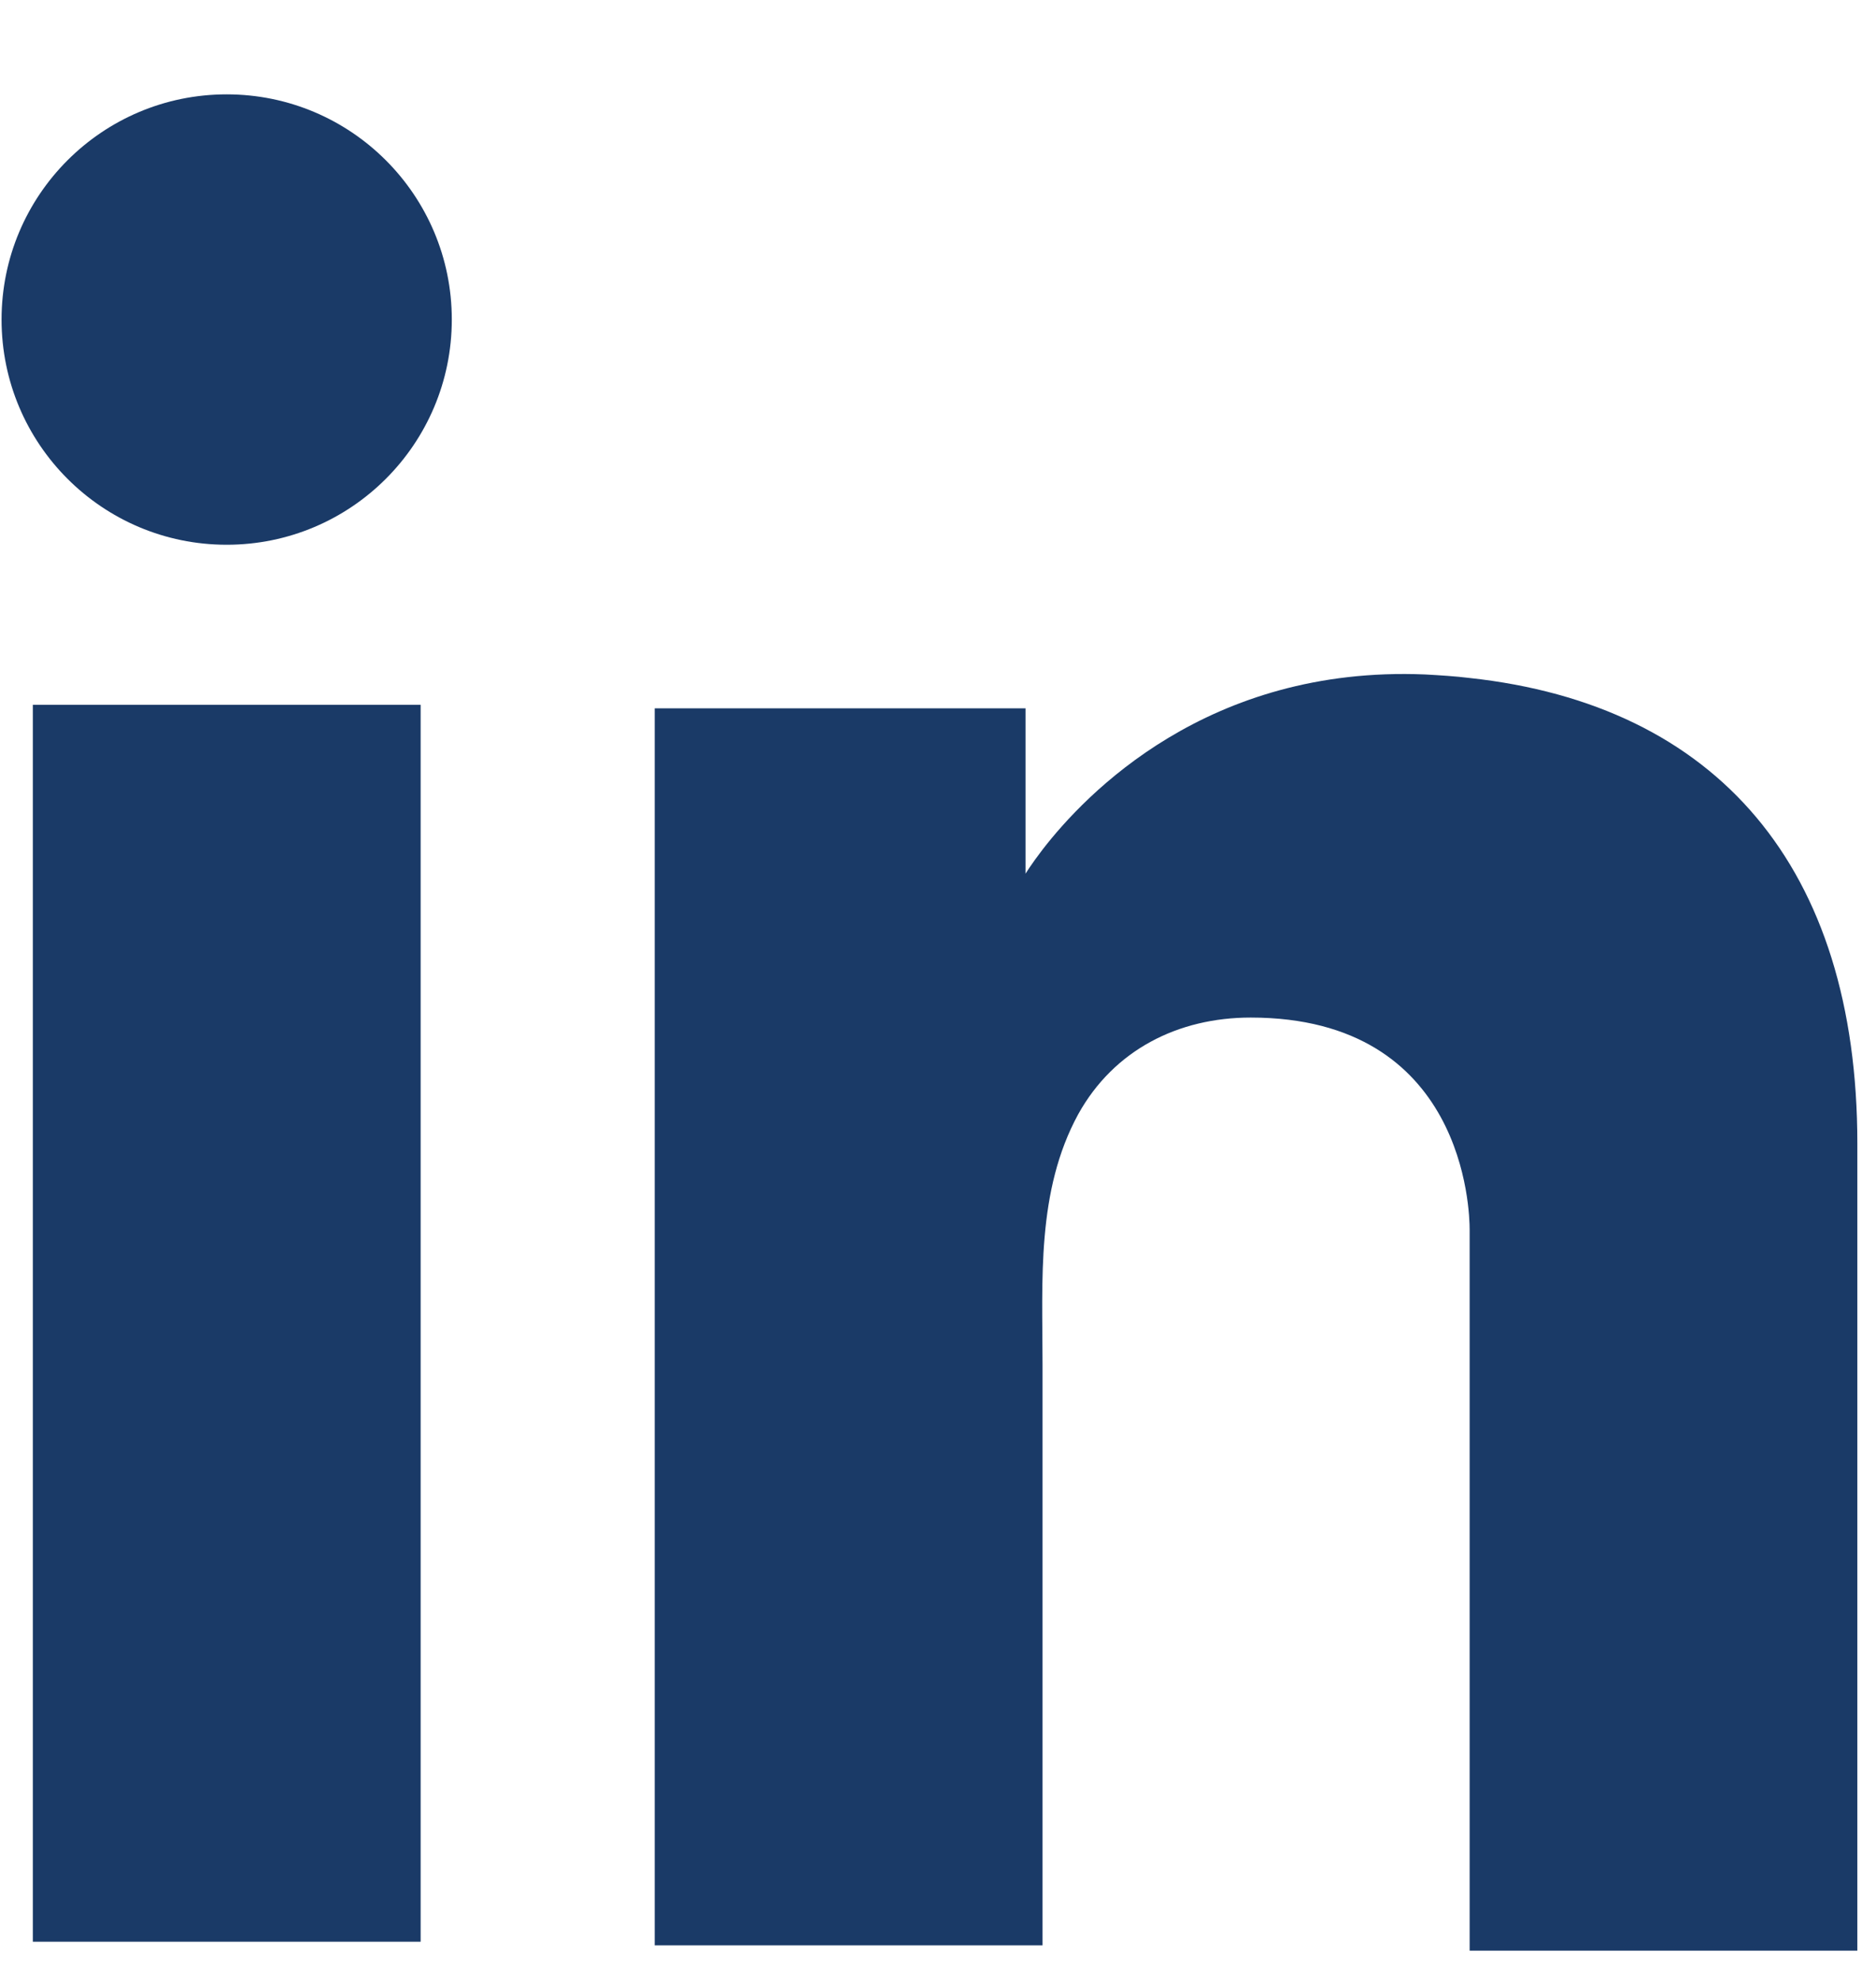
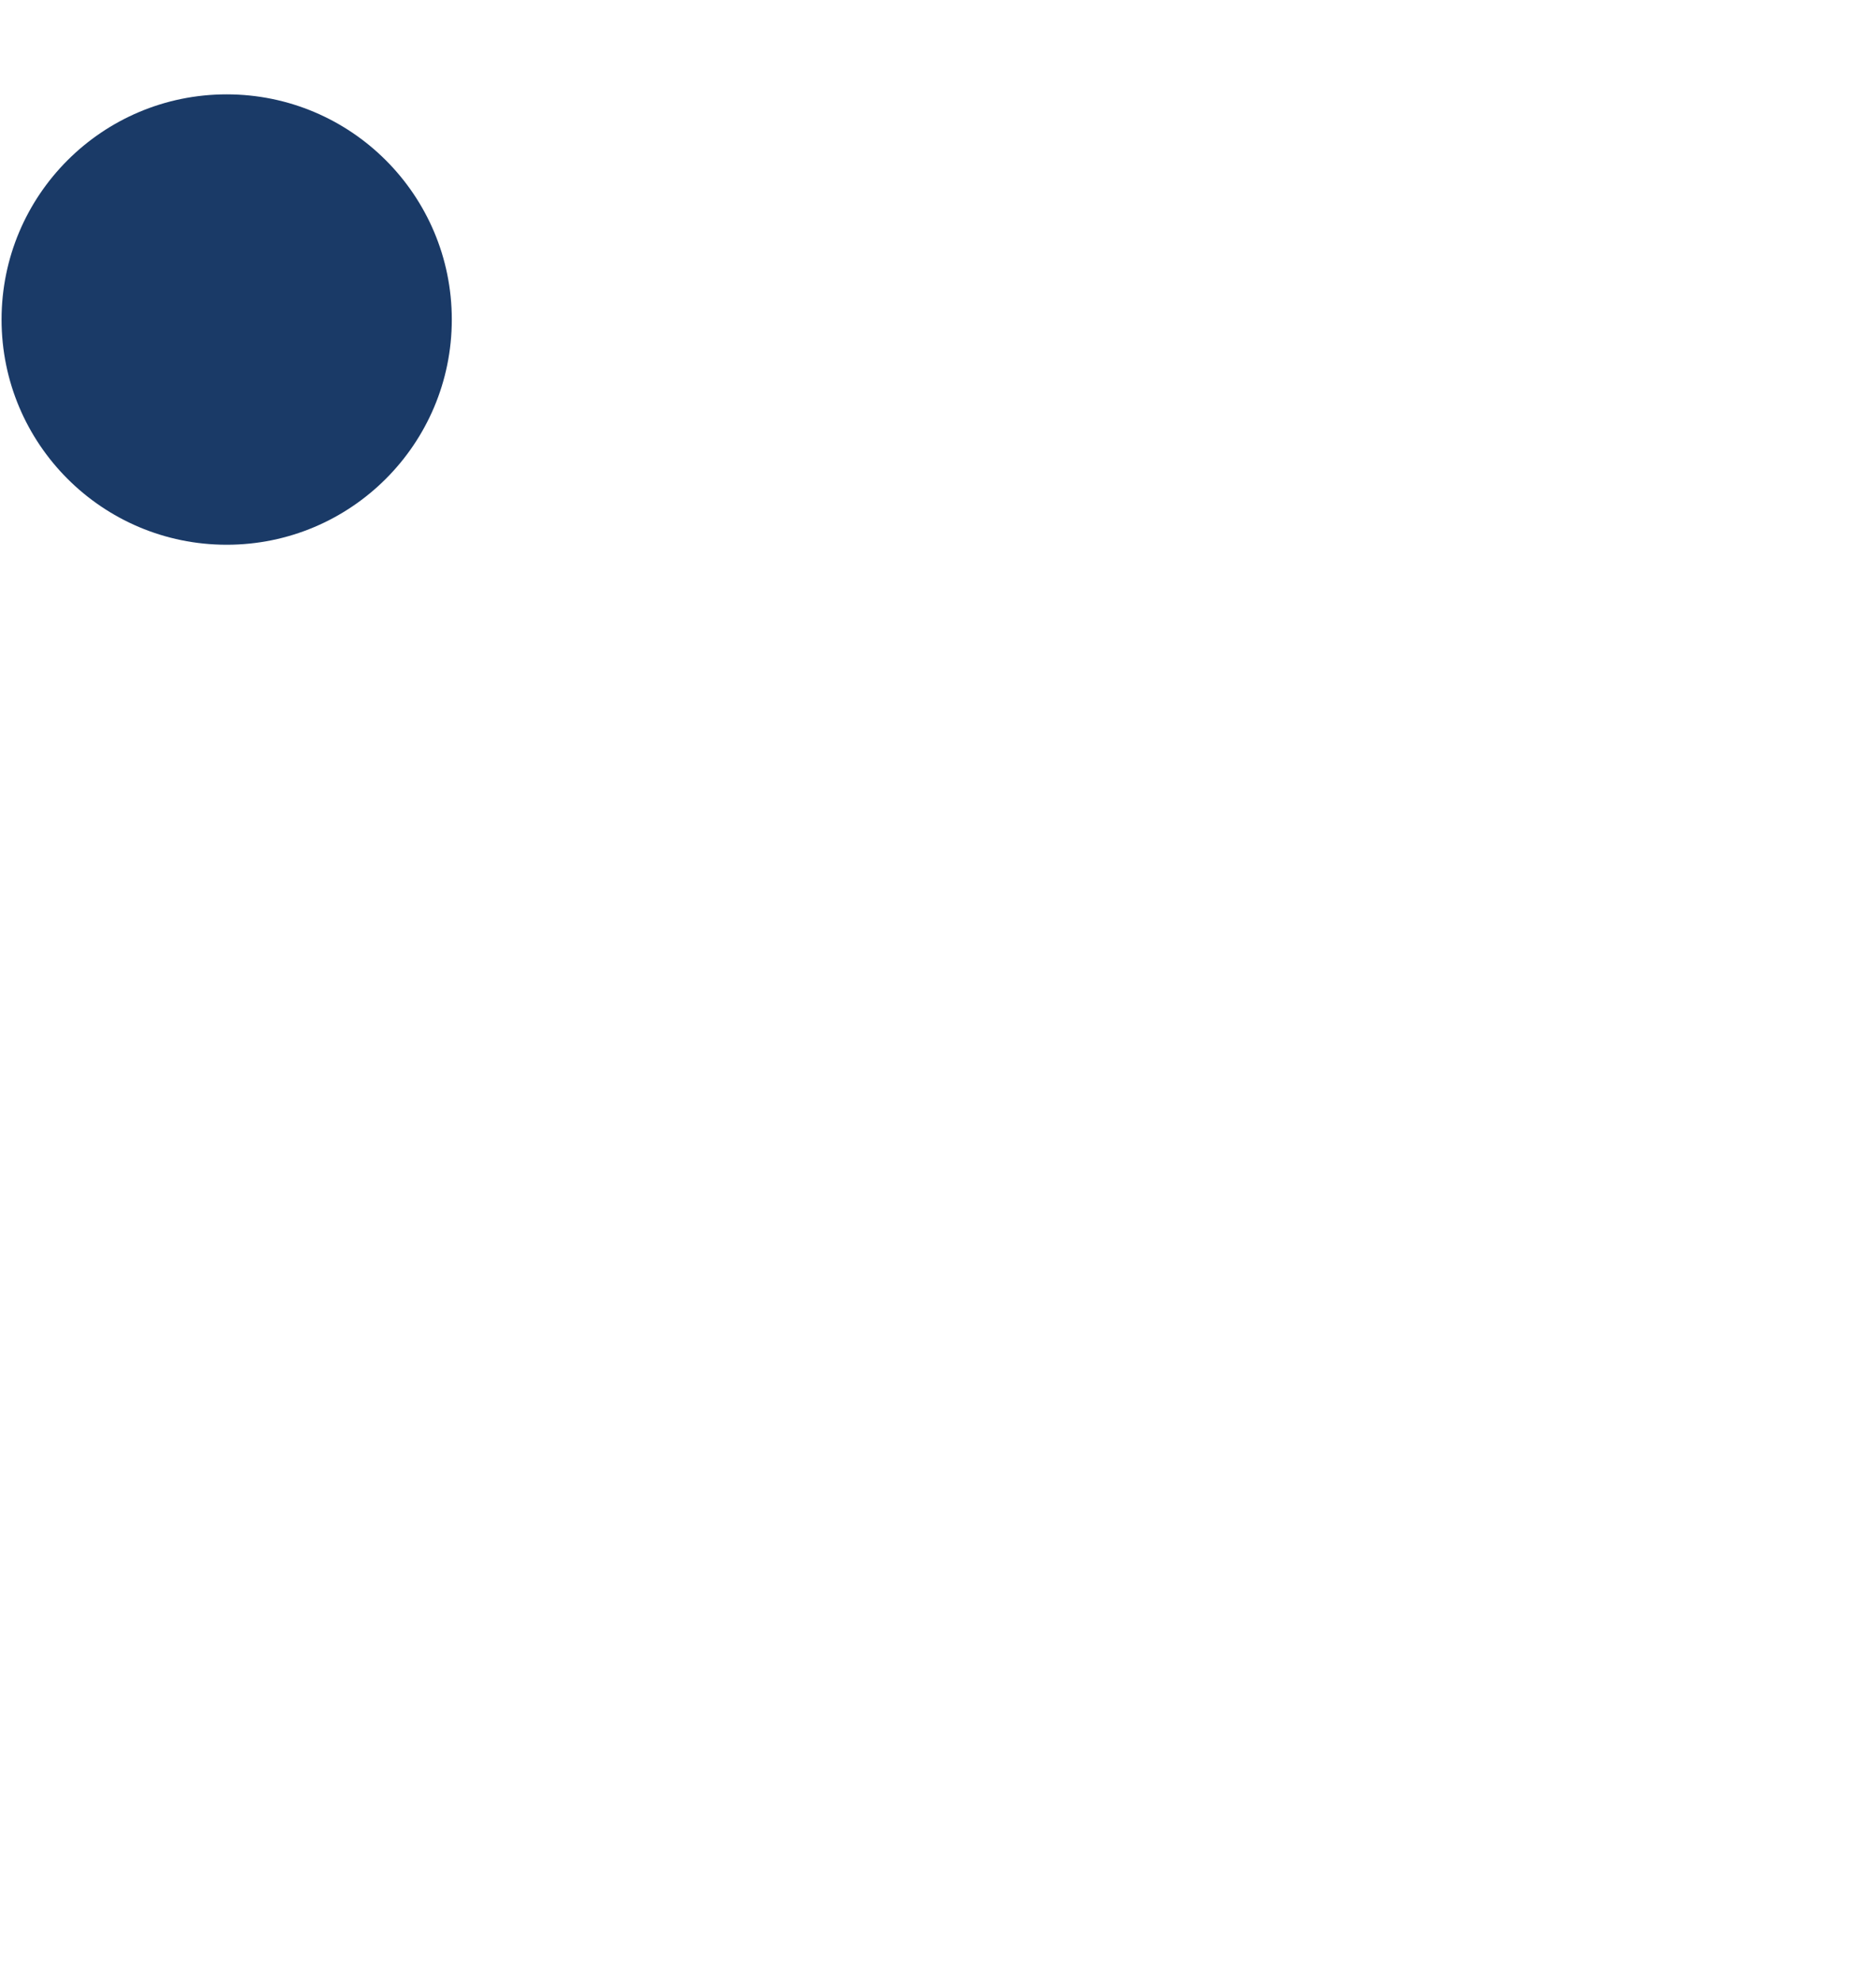
<svg xmlns="http://www.w3.org/2000/svg" width="18" height="19" viewBox="0 0 18 19" fill="none">
-   <path d="M4.036 6.76H0.315V18.624H4.036V6.76Z" fill="#1A3A67" />
-   <path d="M14.101 6.503C13.963 6.486 13.818 6.477 13.672 6.469C11.589 6.383 10.414 7.617 10.003 8.149C9.891 8.295 9.84 8.38 9.84 8.38V6.794H6.282V18.659H9.84H10.003C10.003 17.45 10.003 16.25 10.003 15.041C10.003 14.39 10.003 13.738 10.003 13.087C10.003 12.281 9.943 11.424 10.346 10.686C10.689 10.069 11.306 9.76 12 9.76C14.058 9.76 14.101 11.621 14.101 11.792C14.101 11.801 14.101 11.809 14.101 11.809V18.71H17.821V10.969C17.821 8.32 16.475 6.76 14.101 6.503Z" fill="#1A3A67" />
  <path d="M2.175 5.225C3.368 5.225 4.335 4.258 4.335 3.065C4.335 1.872 3.368 0.905 2.175 0.905C0.982 0.905 0.015 1.872 0.015 3.065C0.015 4.258 0.982 5.225 2.175 5.225Z" fill="#1A3A67" />
</svg>